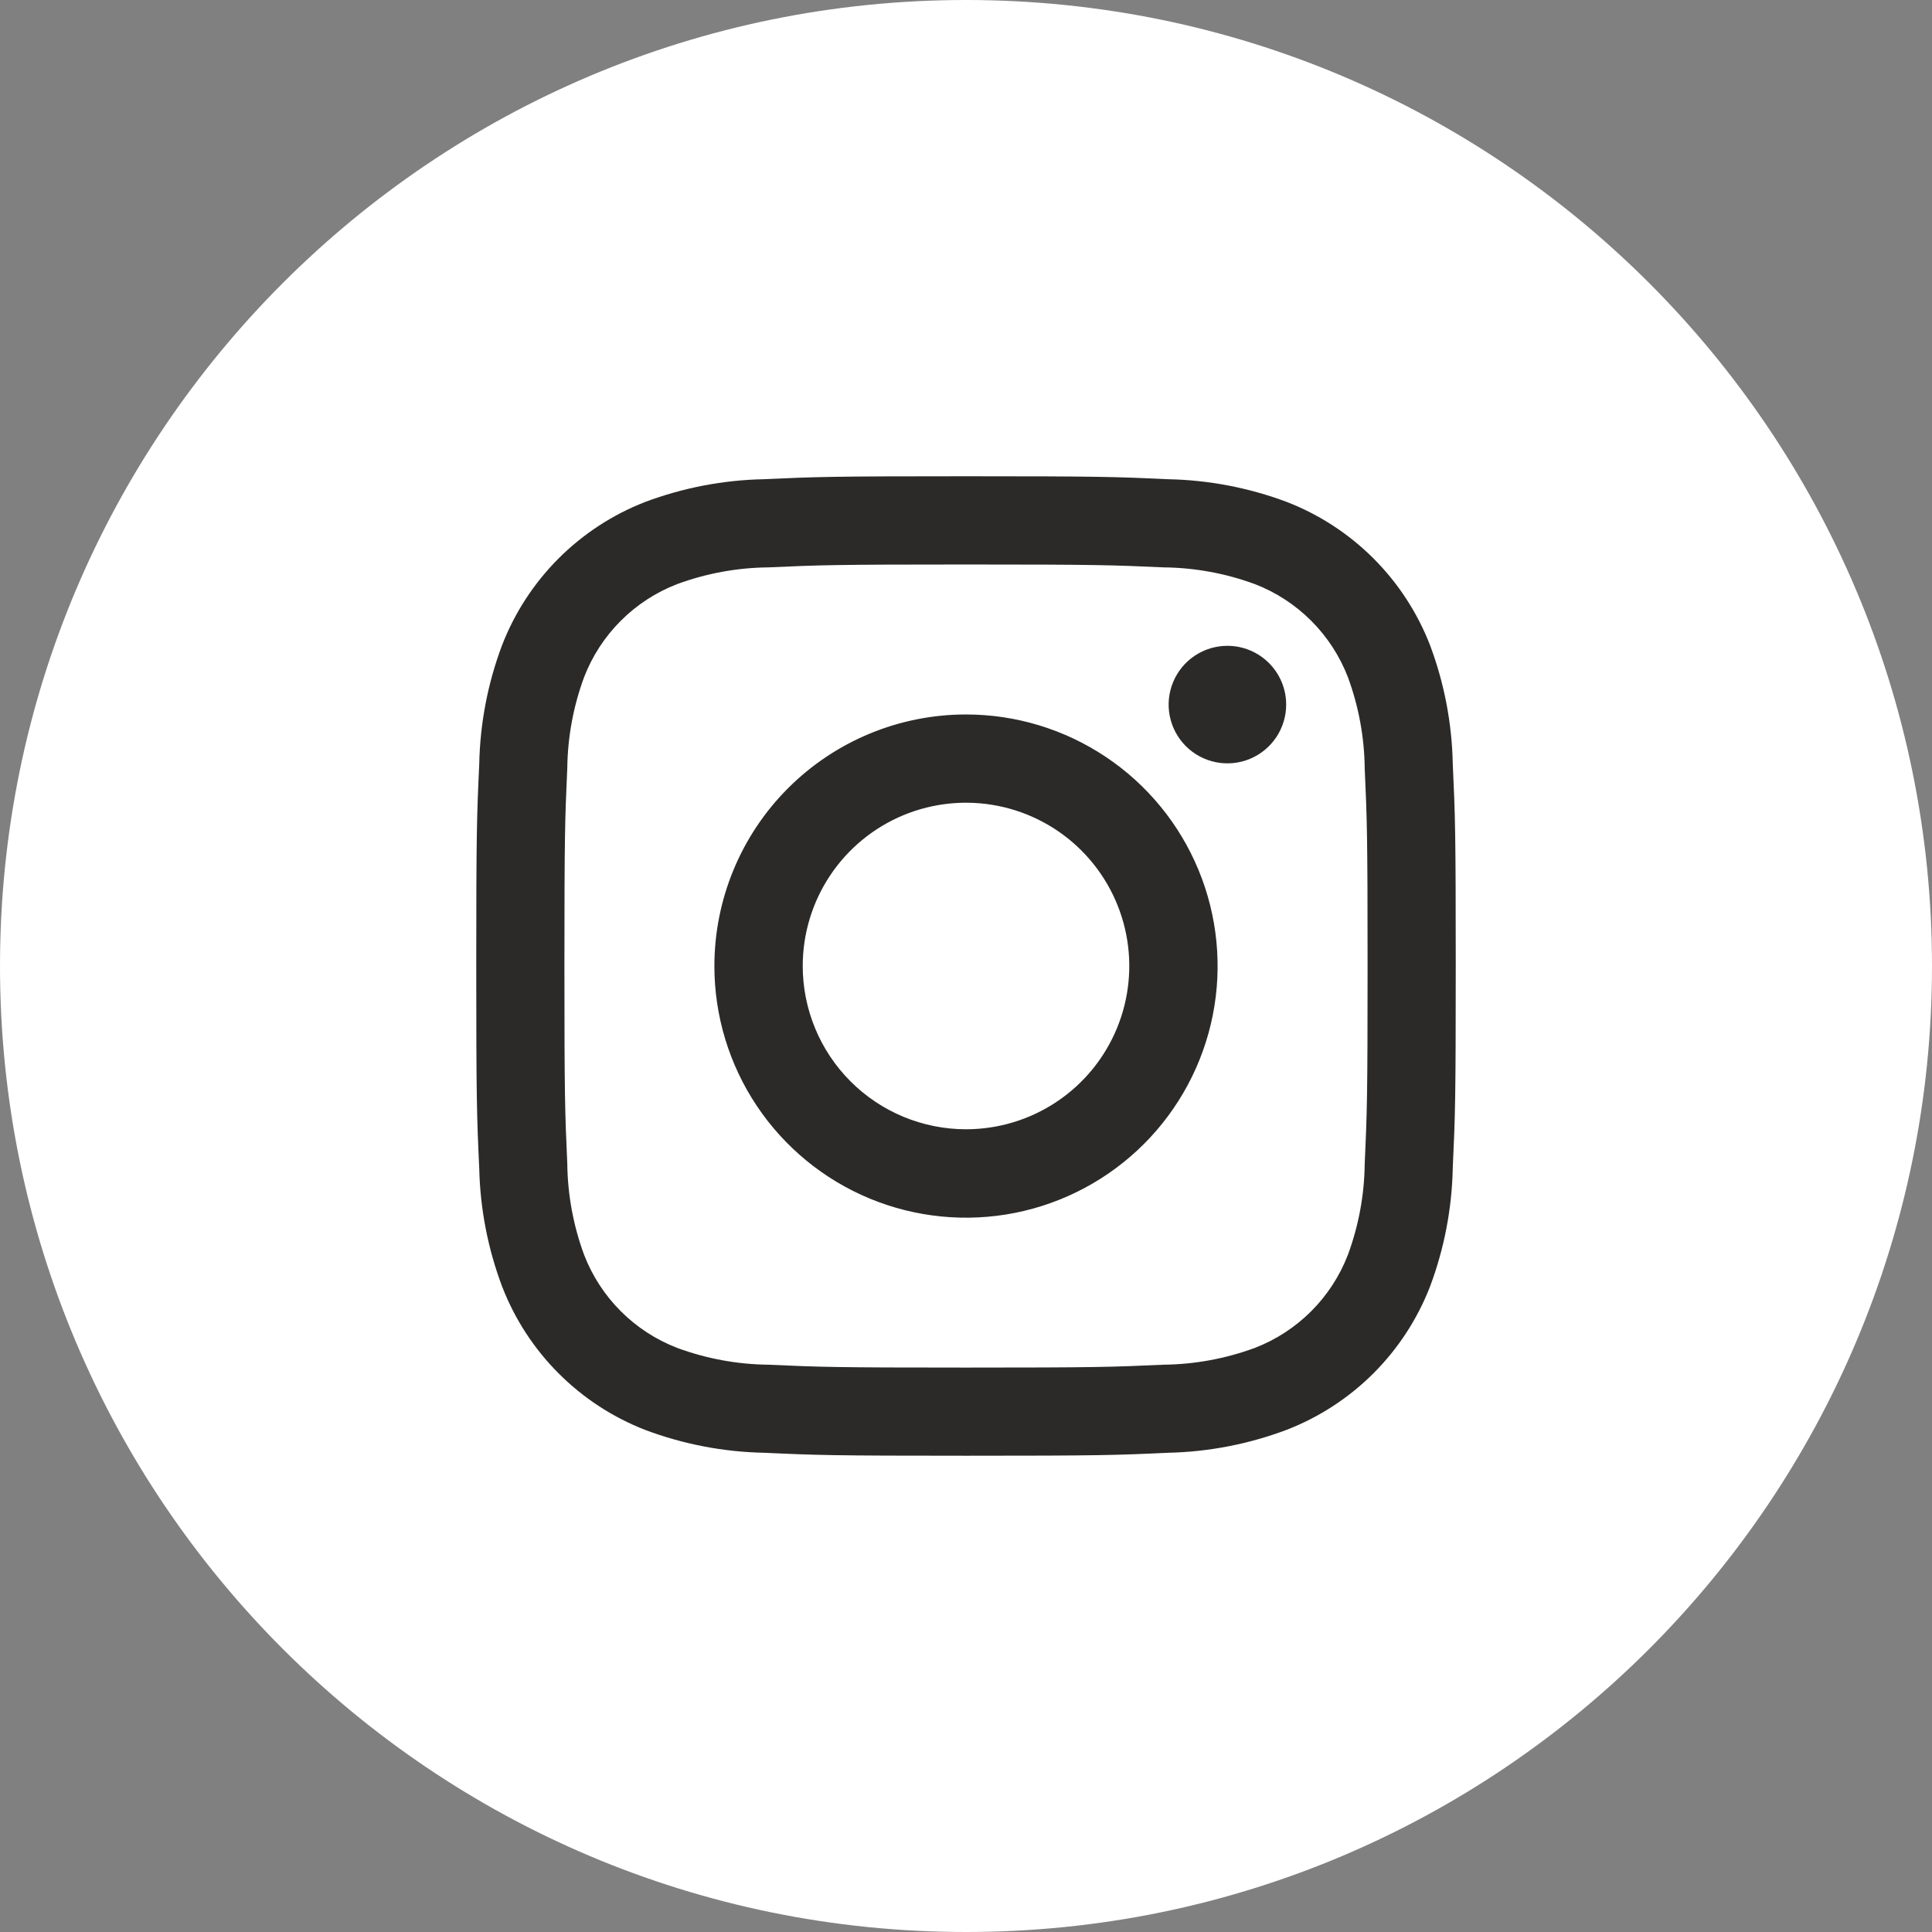
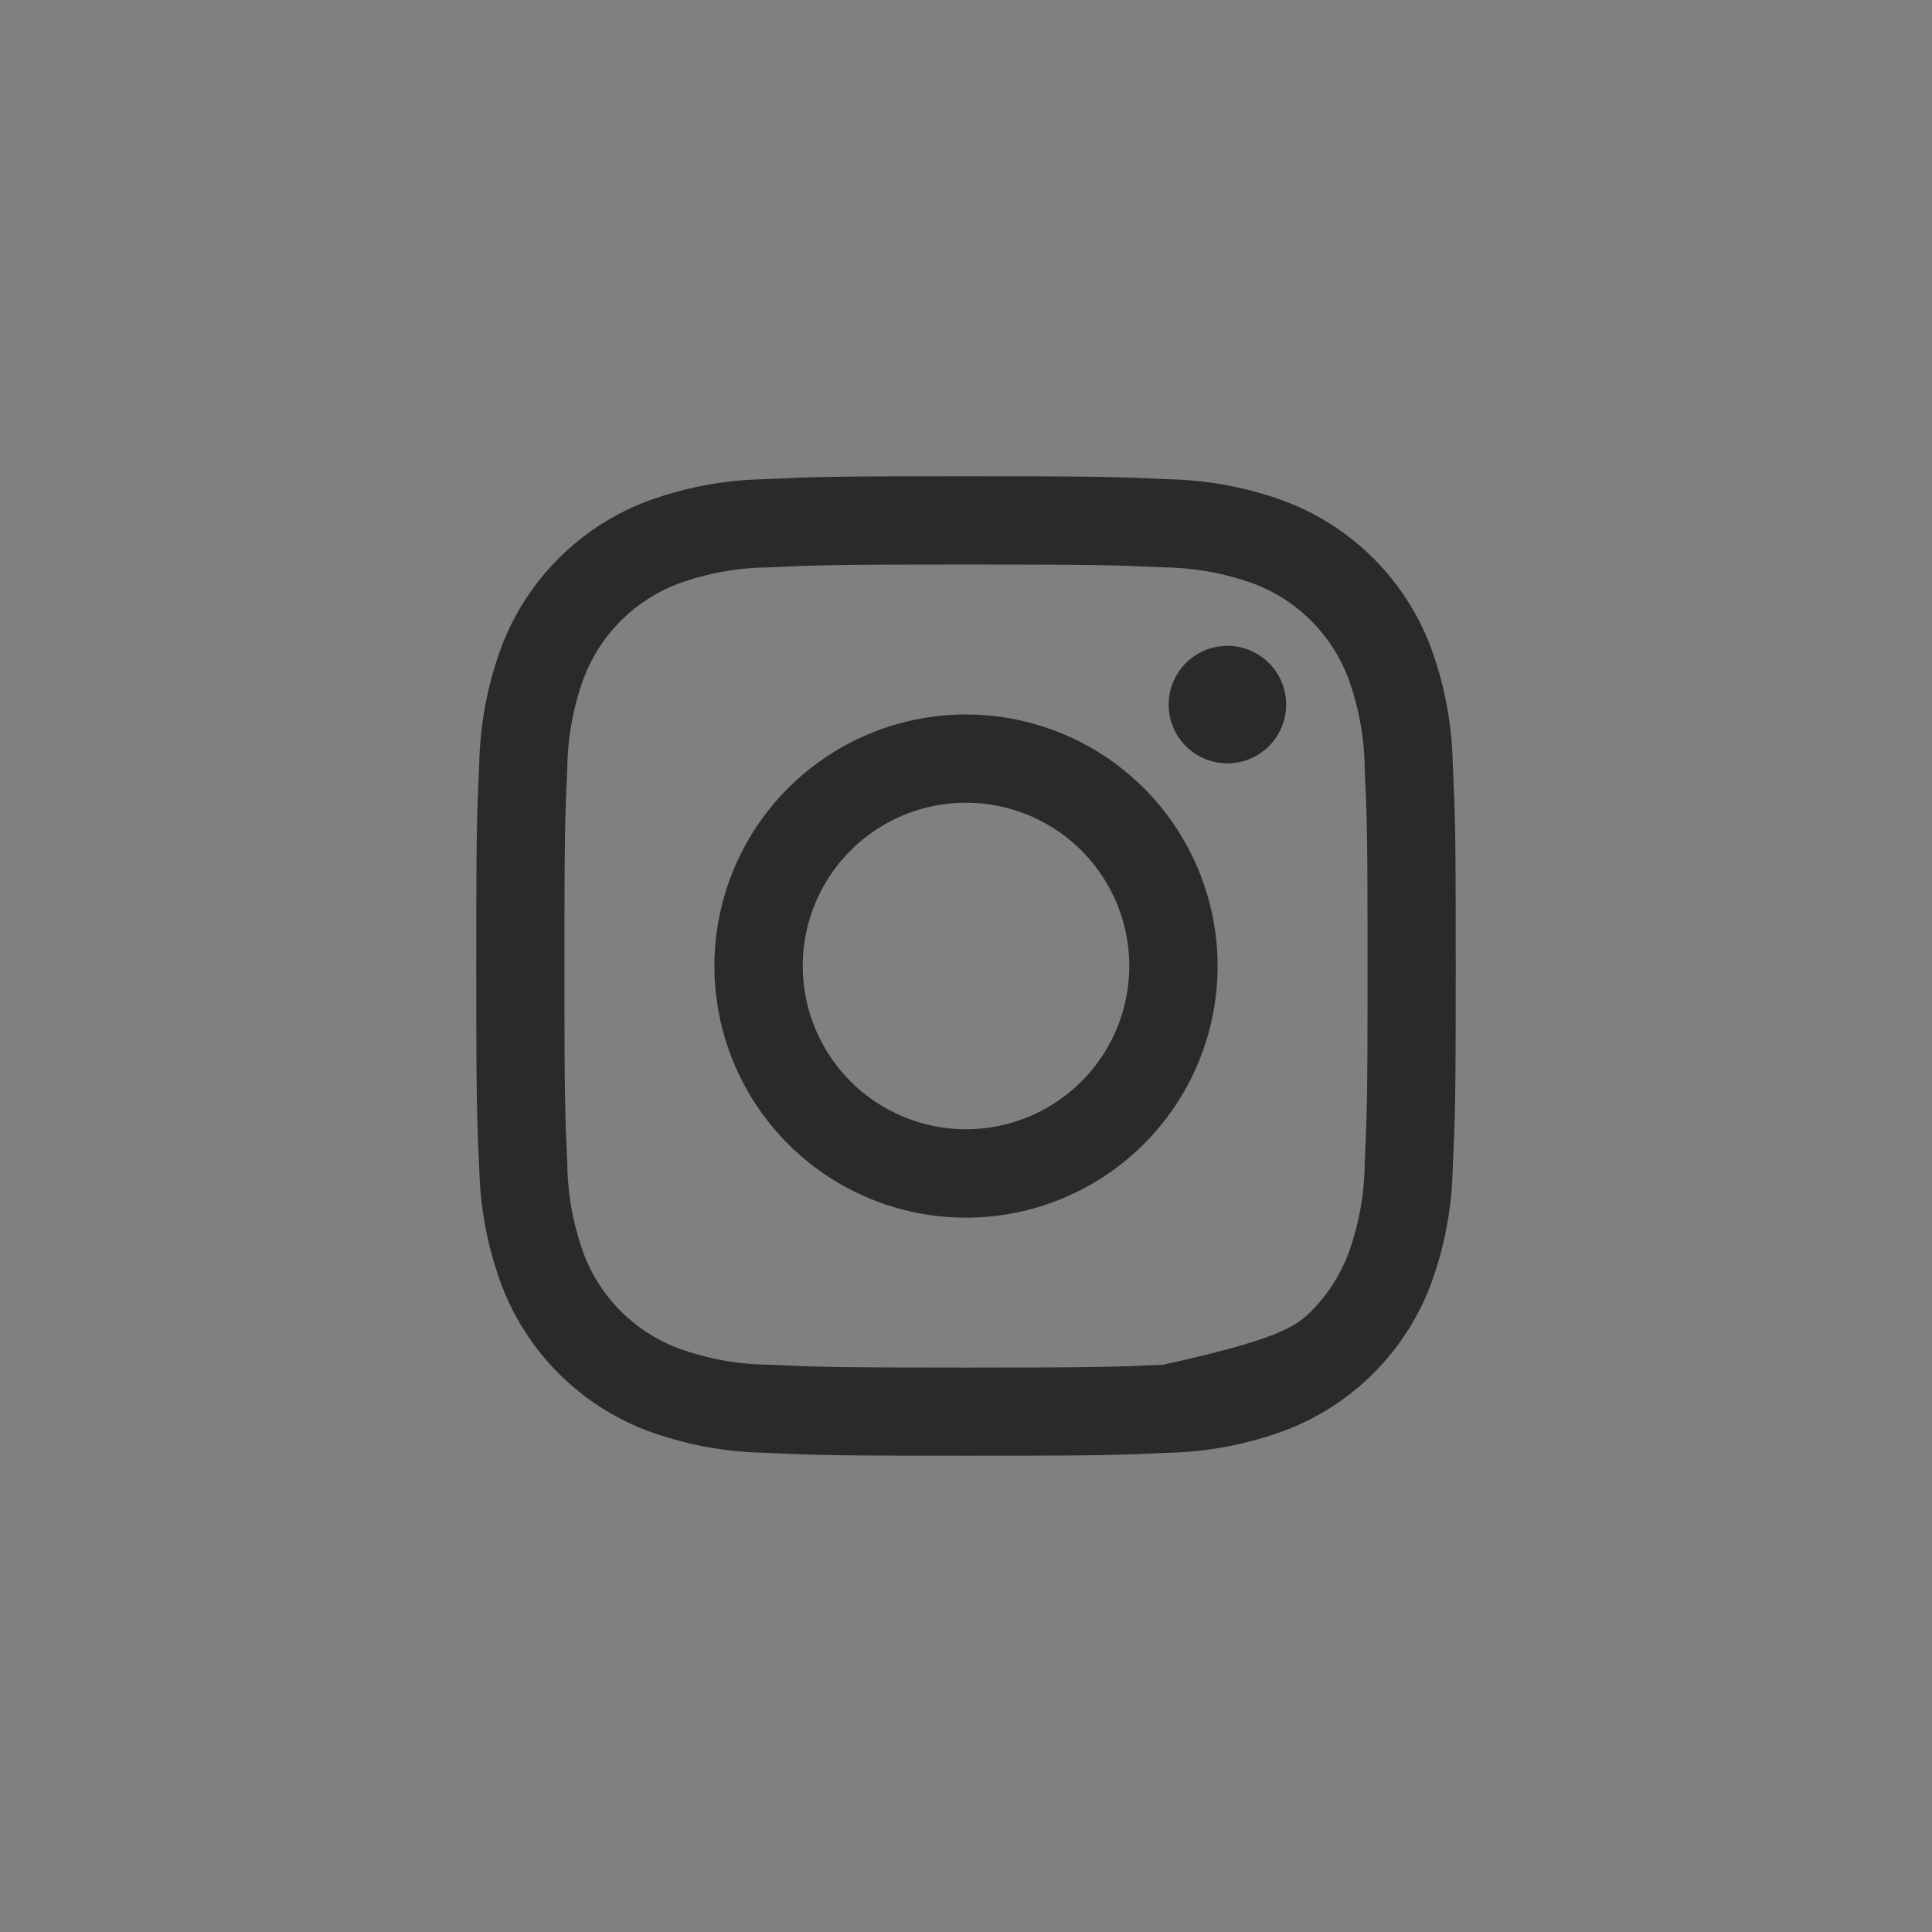
<svg xmlns="http://www.w3.org/2000/svg" width="120" height="120" viewBox="0 0 120 120" fill="none">
  <rect x="0" y="0" width="120" height="120" fill="#808080" stroke="none" />
  <g clip-path="url(#clip0_182_241)">
-     <path d="M60 120C93.137 120 120 93.137 120 60C120 26.863 93.137 0 60 0C26.863 0 0 26.863 0 60C0 93.137 26.863 120 60 120Z" fill="white" />
-     <path fill-rule="evenodd" clip-rule="evenodd" d="M60 29.581C68.26 29.581 69.299 29.614 72.541 29.765C75.065 29.814 77.562 30.291 79.926 31.177C81.945 31.96 83.78 33.156 85.312 34.688C86.844 36.22 88.039 38.054 88.822 40.074C89.707 42.432 90.184 44.923 90.234 47.441C90.385 50.684 90.419 51.722 90.419 59.983C90.419 68.243 90.385 69.281 90.234 72.524C90.186 75.048 89.709 77.545 88.822 79.909C88.039 81.928 86.844 83.763 85.312 85.295C83.78 86.826 81.945 88.022 79.926 88.805C77.568 89.695 75.077 90.178 72.558 90.234C69.315 90.385 68.277 90.418 60.017 90.418C51.756 90.418 50.718 90.385 47.475 90.234C44.952 90.186 42.455 89.708 40.091 88.822C38.071 88.039 36.237 86.843 34.705 85.311C33.173 83.78 31.977 81.945 31.194 79.925C30.304 77.568 29.821 75.077 29.766 72.558C29.615 69.315 29.581 68.277 29.581 60.016C29.581 51.756 29.615 50.718 29.766 47.475C29.814 44.951 30.291 42.454 31.178 40.091C31.959 38.068 33.154 36.23 34.685 34.695C36.218 33.16 38.053 31.962 40.074 31.177C42.433 30.293 44.924 29.815 47.442 29.765C50.701 29.614 51.739 29.581 60 29.581ZM72.279 35.241C69.075 35.096 68.11 35.062 60 35.062C51.89 35.062 50.913 35.096 47.721 35.241C45.789 35.26 43.875 35.611 42.061 36.279C40.747 36.785 39.554 37.562 38.558 38.558C37.562 39.553 36.786 40.747 36.279 42.061C35.611 43.87 35.258 45.781 35.235 47.709C35.09 50.913 35.057 51.879 35.057 59.989C35.057 68.098 35.09 69.075 35.235 72.268C35.256 74.204 35.609 76.122 36.279 77.938C36.786 79.252 37.562 80.446 38.558 81.442C39.554 82.438 40.747 83.214 42.061 83.721C43.871 84.388 45.781 84.742 47.71 84.764C50.913 84.909 51.879 84.943 59.989 84.943C68.099 84.943 69.075 84.909 72.268 84.764C74.204 84.744 76.122 84.391 77.939 83.721C79.253 83.214 80.446 82.438 81.442 81.442C82.438 80.446 83.214 79.252 83.721 77.938C84.389 76.129 84.742 74.219 84.765 72.29C84.91 69.086 84.943 68.121 84.943 60.011C84.943 51.901 84.91 50.924 84.765 47.732C84.744 45.796 84.391 43.877 83.721 42.061C83.214 40.747 82.438 39.553 81.442 38.558C80.446 37.562 79.253 36.785 77.939 36.279C76.129 35.613 74.219 35.262 72.29 35.241H72.279ZM60 70.141C62.006 70.141 63.967 69.546 65.634 68.432C67.302 67.318 68.602 65.734 69.369 63.881C70.137 62.028 70.338 59.988 69.947 58.021C69.555 56.054 68.589 54.247 67.171 52.829C65.753 51.41 63.946 50.444 61.978 50.053C60.011 49.662 57.972 49.863 56.119 50.63C54.266 51.398 52.682 52.698 51.568 54.365C50.453 56.033 49.859 57.994 49.859 60C49.86 62.689 50.929 65.267 52.831 67.169C54.732 69.071 57.311 70.14 60 70.141ZM60 44.377C63.091 44.377 66.112 45.294 68.682 47.011C71.252 48.728 73.255 51.169 74.438 54.025C75.621 56.88 75.931 60.023 75.328 63.054C74.725 66.086 73.236 68.87 71.051 71.056C68.865 73.241 66.08 74.73 63.049 75.333C60.017 75.936 56.875 75.626 54.019 74.444C51.164 73.261 48.723 71.258 47.006 68.688C45.289 66.118 44.372 63.096 44.372 60.005C44.372 55.861 46.019 51.885 48.949 48.955C51.88 46.024 55.855 44.377 60 44.377ZM79.886 43.763C79.886 44.485 79.672 45.191 79.271 45.791C78.87 46.392 78.3 46.859 77.633 47.136C76.966 47.412 76.232 47.484 75.524 47.343C74.816 47.203 74.166 46.855 73.655 46.344C73.145 45.834 72.797 45.184 72.656 44.475C72.515 43.767 72.588 43.033 72.864 42.367C73.14 41.7 73.608 41.129 74.208 40.728C74.809 40.327 75.514 40.113 76.236 40.113C77.204 40.113 78.133 40.498 78.817 41.182C79.502 41.867 79.886 42.795 79.886 43.763Z" fill="#2B2A29" />
+     <path fill-rule="evenodd" clip-rule="evenodd" d="M60 29.581C68.26 29.581 69.299 29.614 72.541 29.765C75.065 29.814 77.562 30.291 79.926 31.177C81.945 31.96 83.78 33.156 85.312 34.688C86.844 36.22 88.039 38.054 88.822 40.074C89.707 42.432 90.184 44.923 90.234 47.441C90.385 50.684 90.419 51.722 90.419 59.983C90.419 68.243 90.385 69.281 90.234 72.524C90.186 75.048 89.709 77.545 88.822 79.909C88.039 81.928 86.844 83.763 85.312 85.295C83.78 86.826 81.945 88.022 79.926 88.805C77.568 89.695 75.077 90.178 72.558 90.234C69.315 90.385 68.277 90.418 60.017 90.418C51.756 90.418 50.718 90.385 47.475 90.234C44.952 90.186 42.455 89.708 40.091 88.822C38.071 88.039 36.237 86.843 34.705 85.311C33.173 83.78 31.977 81.945 31.194 79.925C30.304 77.568 29.821 75.077 29.766 72.558C29.615 69.315 29.581 68.277 29.581 60.016C29.581 51.756 29.615 50.718 29.766 47.475C29.814 44.951 30.291 42.454 31.178 40.091C31.959 38.068 33.154 36.23 34.685 34.695C36.218 33.16 38.053 31.962 40.074 31.177C42.433 30.293 44.924 29.815 47.442 29.765C50.701 29.614 51.739 29.581 60 29.581ZM72.279 35.241C69.075 35.096 68.11 35.062 60 35.062C51.89 35.062 50.913 35.096 47.721 35.241C45.789 35.26 43.875 35.611 42.061 36.279C40.747 36.785 39.554 37.562 38.558 38.558C37.562 39.553 36.786 40.747 36.279 42.061C35.611 43.87 35.258 45.781 35.235 47.709C35.09 50.913 35.057 51.879 35.057 59.989C35.057 68.098 35.09 69.075 35.235 72.268C35.256 74.204 35.609 76.122 36.279 77.938C36.786 79.252 37.562 80.446 38.558 81.442C39.554 82.438 40.747 83.214 42.061 83.721C43.871 84.388 45.781 84.742 47.71 84.764C50.913 84.909 51.879 84.943 59.989 84.943C68.099 84.943 69.075 84.909 72.268 84.764C79.253 83.214 80.446 82.438 81.442 81.442C82.438 80.446 83.214 79.252 83.721 77.938C84.389 76.129 84.742 74.219 84.765 72.29C84.91 69.086 84.943 68.121 84.943 60.011C84.943 51.901 84.91 50.924 84.765 47.732C84.744 45.796 84.391 43.877 83.721 42.061C83.214 40.747 82.438 39.553 81.442 38.558C80.446 37.562 79.253 36.785 77.939 36.279C76.129 35.613 74.219 35.262 72.29 35.241H72.279ZM60 70.141C62.006 70.141 63.967 69.546 65.634 68.432C67.302 67.318 68.602 65.734 69.369 63.881C70.137 62.028 70.338 59.988 69.947 58.021C69.555 56.054 68.589 54.247 67.171 52.829C65.753 51.41 63.946 50.444 61.978 50.053C60.011 49.662 57.972 49.863 56.119 50.63C54.266 51.398 52.682 52.698 51.568 54.365C50.453 56.033 49.859 57.994 49.859 60C49.86 62.689 50.929 65.267 52.831 67.169C54.732 69.071 57.311 70.14 60 70.141ZM60 44.377C63.091 44.377 66.112 45.294 68.682 47.011C71.252 48.728 73.255 51.169 74.438 54.025C75.621 56.88 75.931 60.023 75.328 63.054C74.725 66.086 73.236 68.87 71.051 71.056C68.865 73.241 66.08 74.73 63.049 75.333C60.017 75.936 56.875 75.626 54.019 74.444C51.164 73.261 48.723 71.258 47.006 68.688C45.289 66.118 44.372 63.096 44.372 60.005C44.372 55.861 46.019 51.885 48.949 48.955C51.88 46.024 55.855 44.377 60 44.377ZM79.886 43.763C79.886 44.485 79.672 45.191 79.271 45.791C78.87 46.392 78.3 46.859 77.633 47.136C76.966 47.412 76.232 47.484 75.524 47.343C74.816 47.203 74.166 46.855 73.655 46.344C73.145 45.834 72.797 45.184 72.656 44.475C72.515 43.767 72.588 43.033 72.864 42.367C73.14 41.7 73.608 41.129 74.208 40.728C74.809 40.327 75.514 40.113 76.236 40.113C77.204 40.113 78.133 40.498 78.817 41.182C79.502 41.867 79.886 42.795 79.886 43.763Z" fill="#2B2A29" />
  </g>
  <defs>
    <clipPath id="clip0_182_241">
      <rect width="30" height="30" fill="white" transform="scale(4)" />
    </clipPath>
  </defs>
</svg>